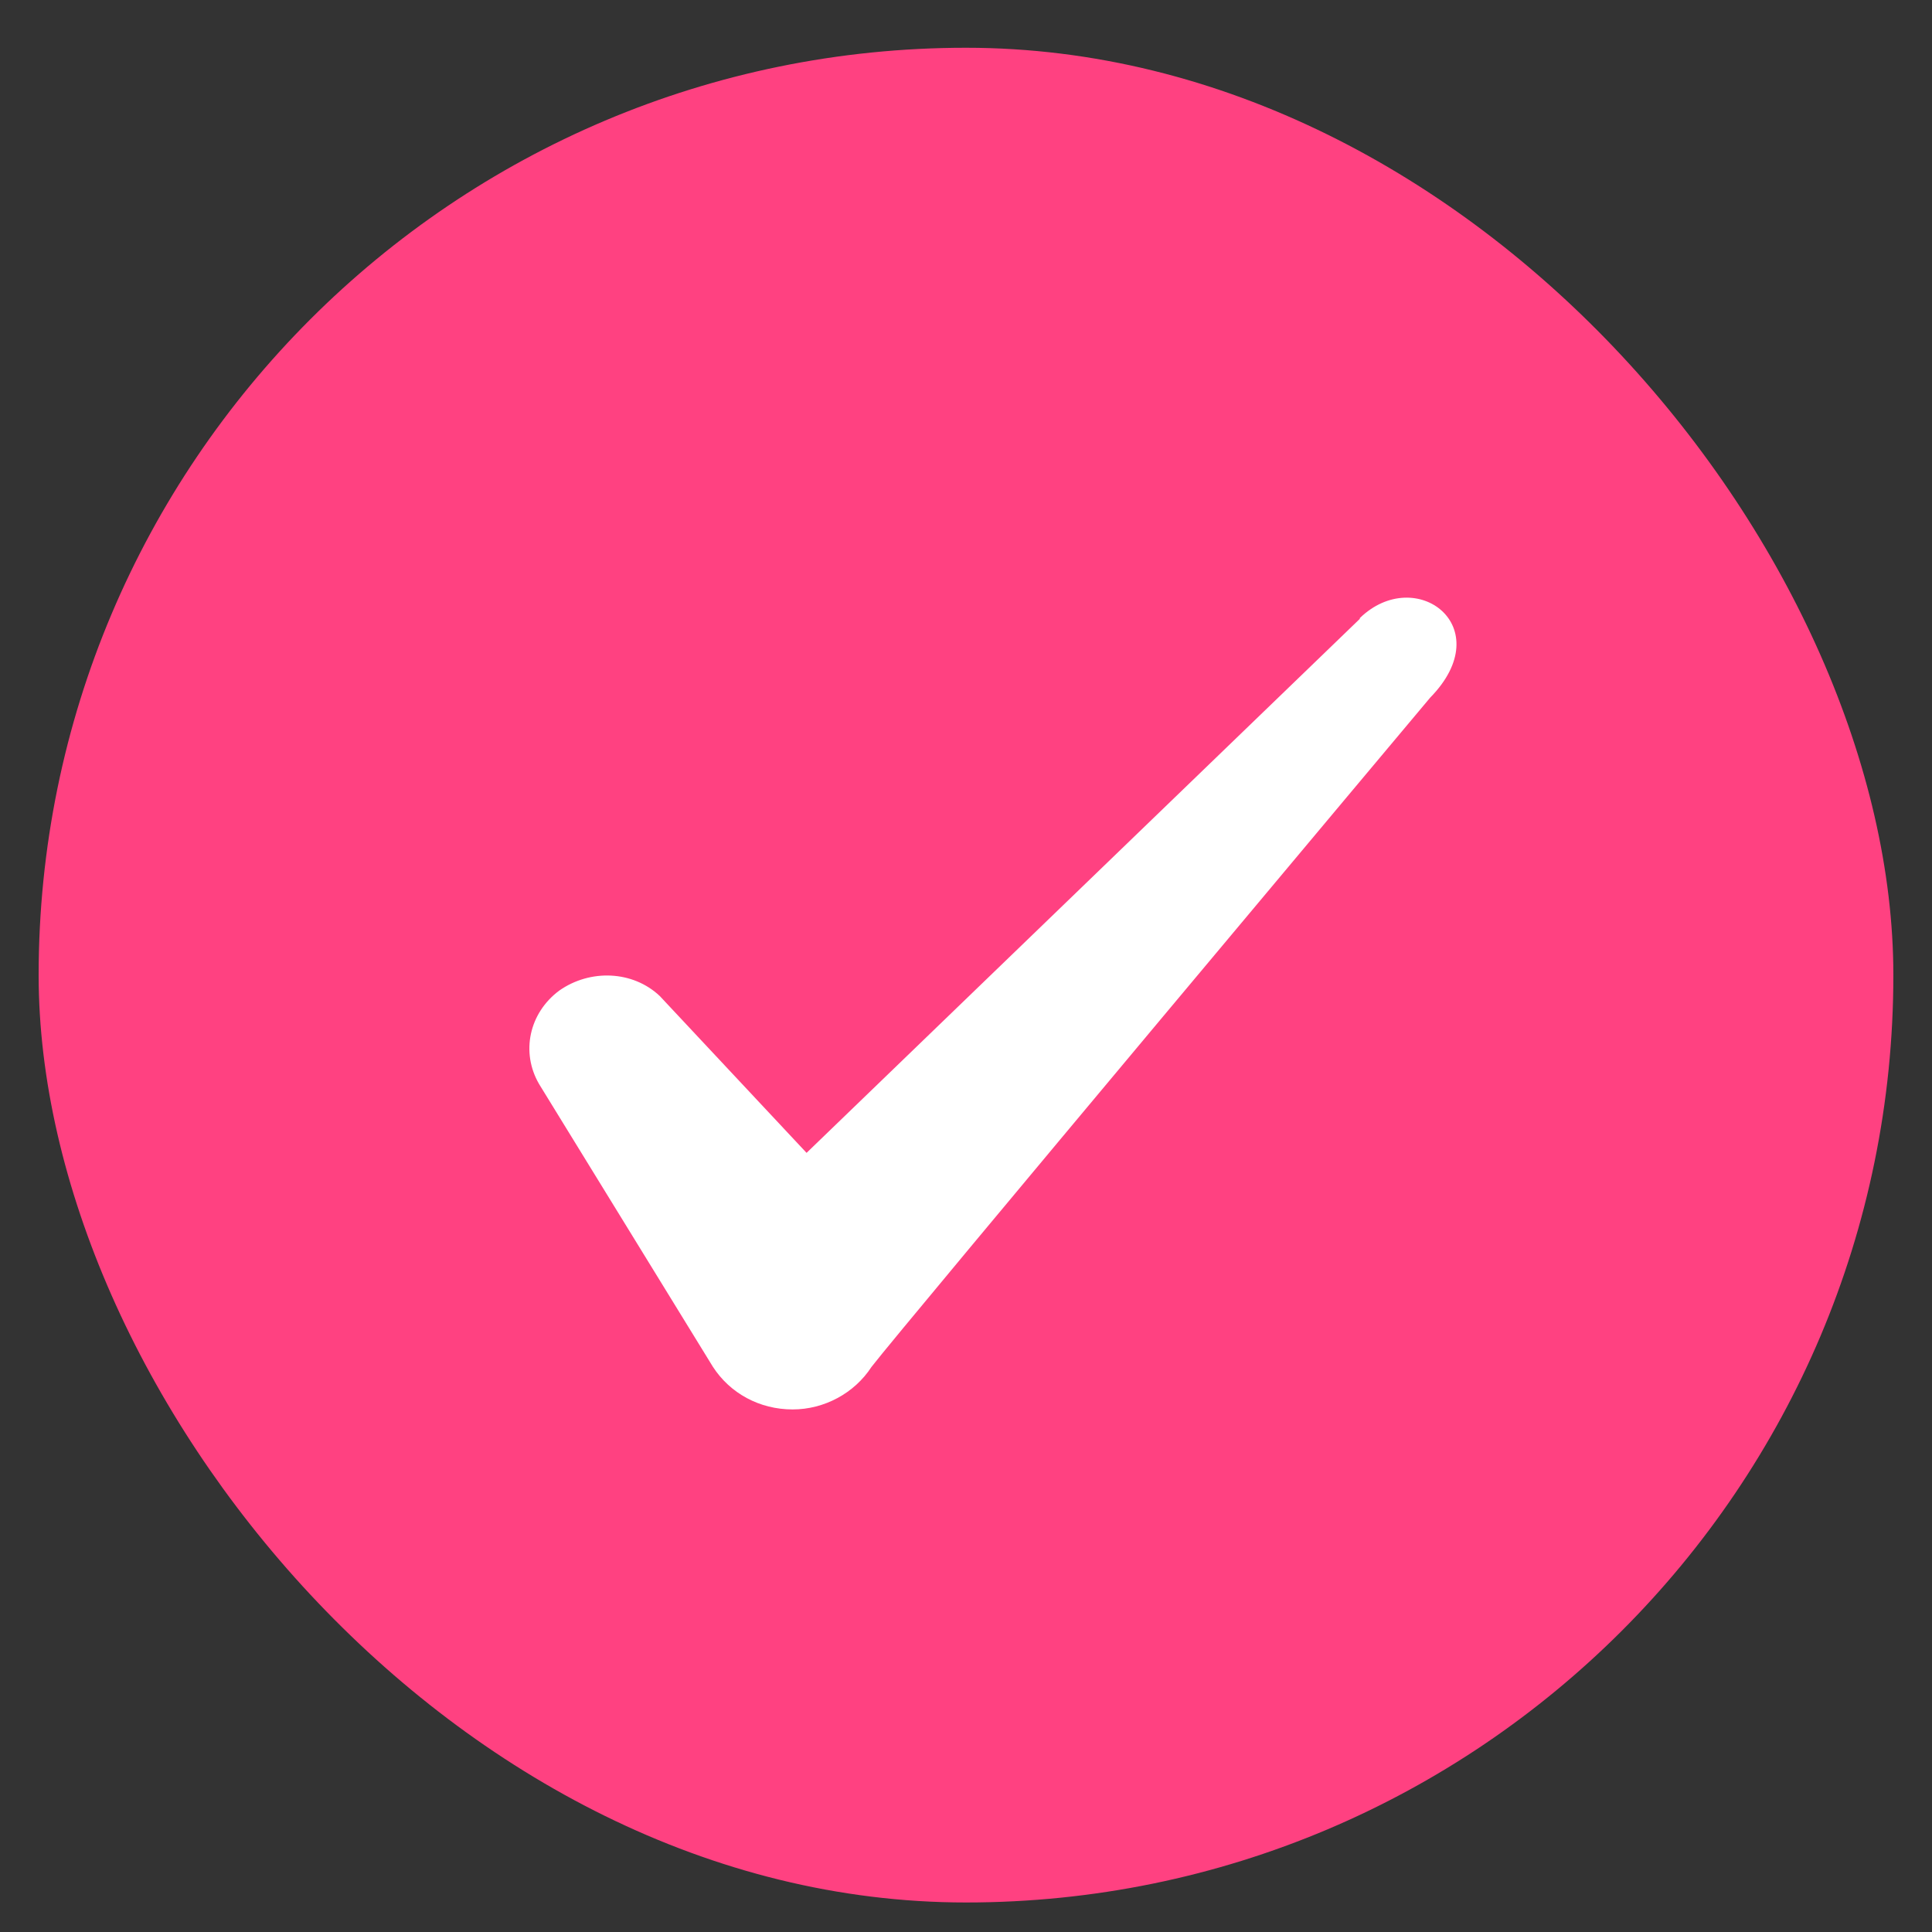
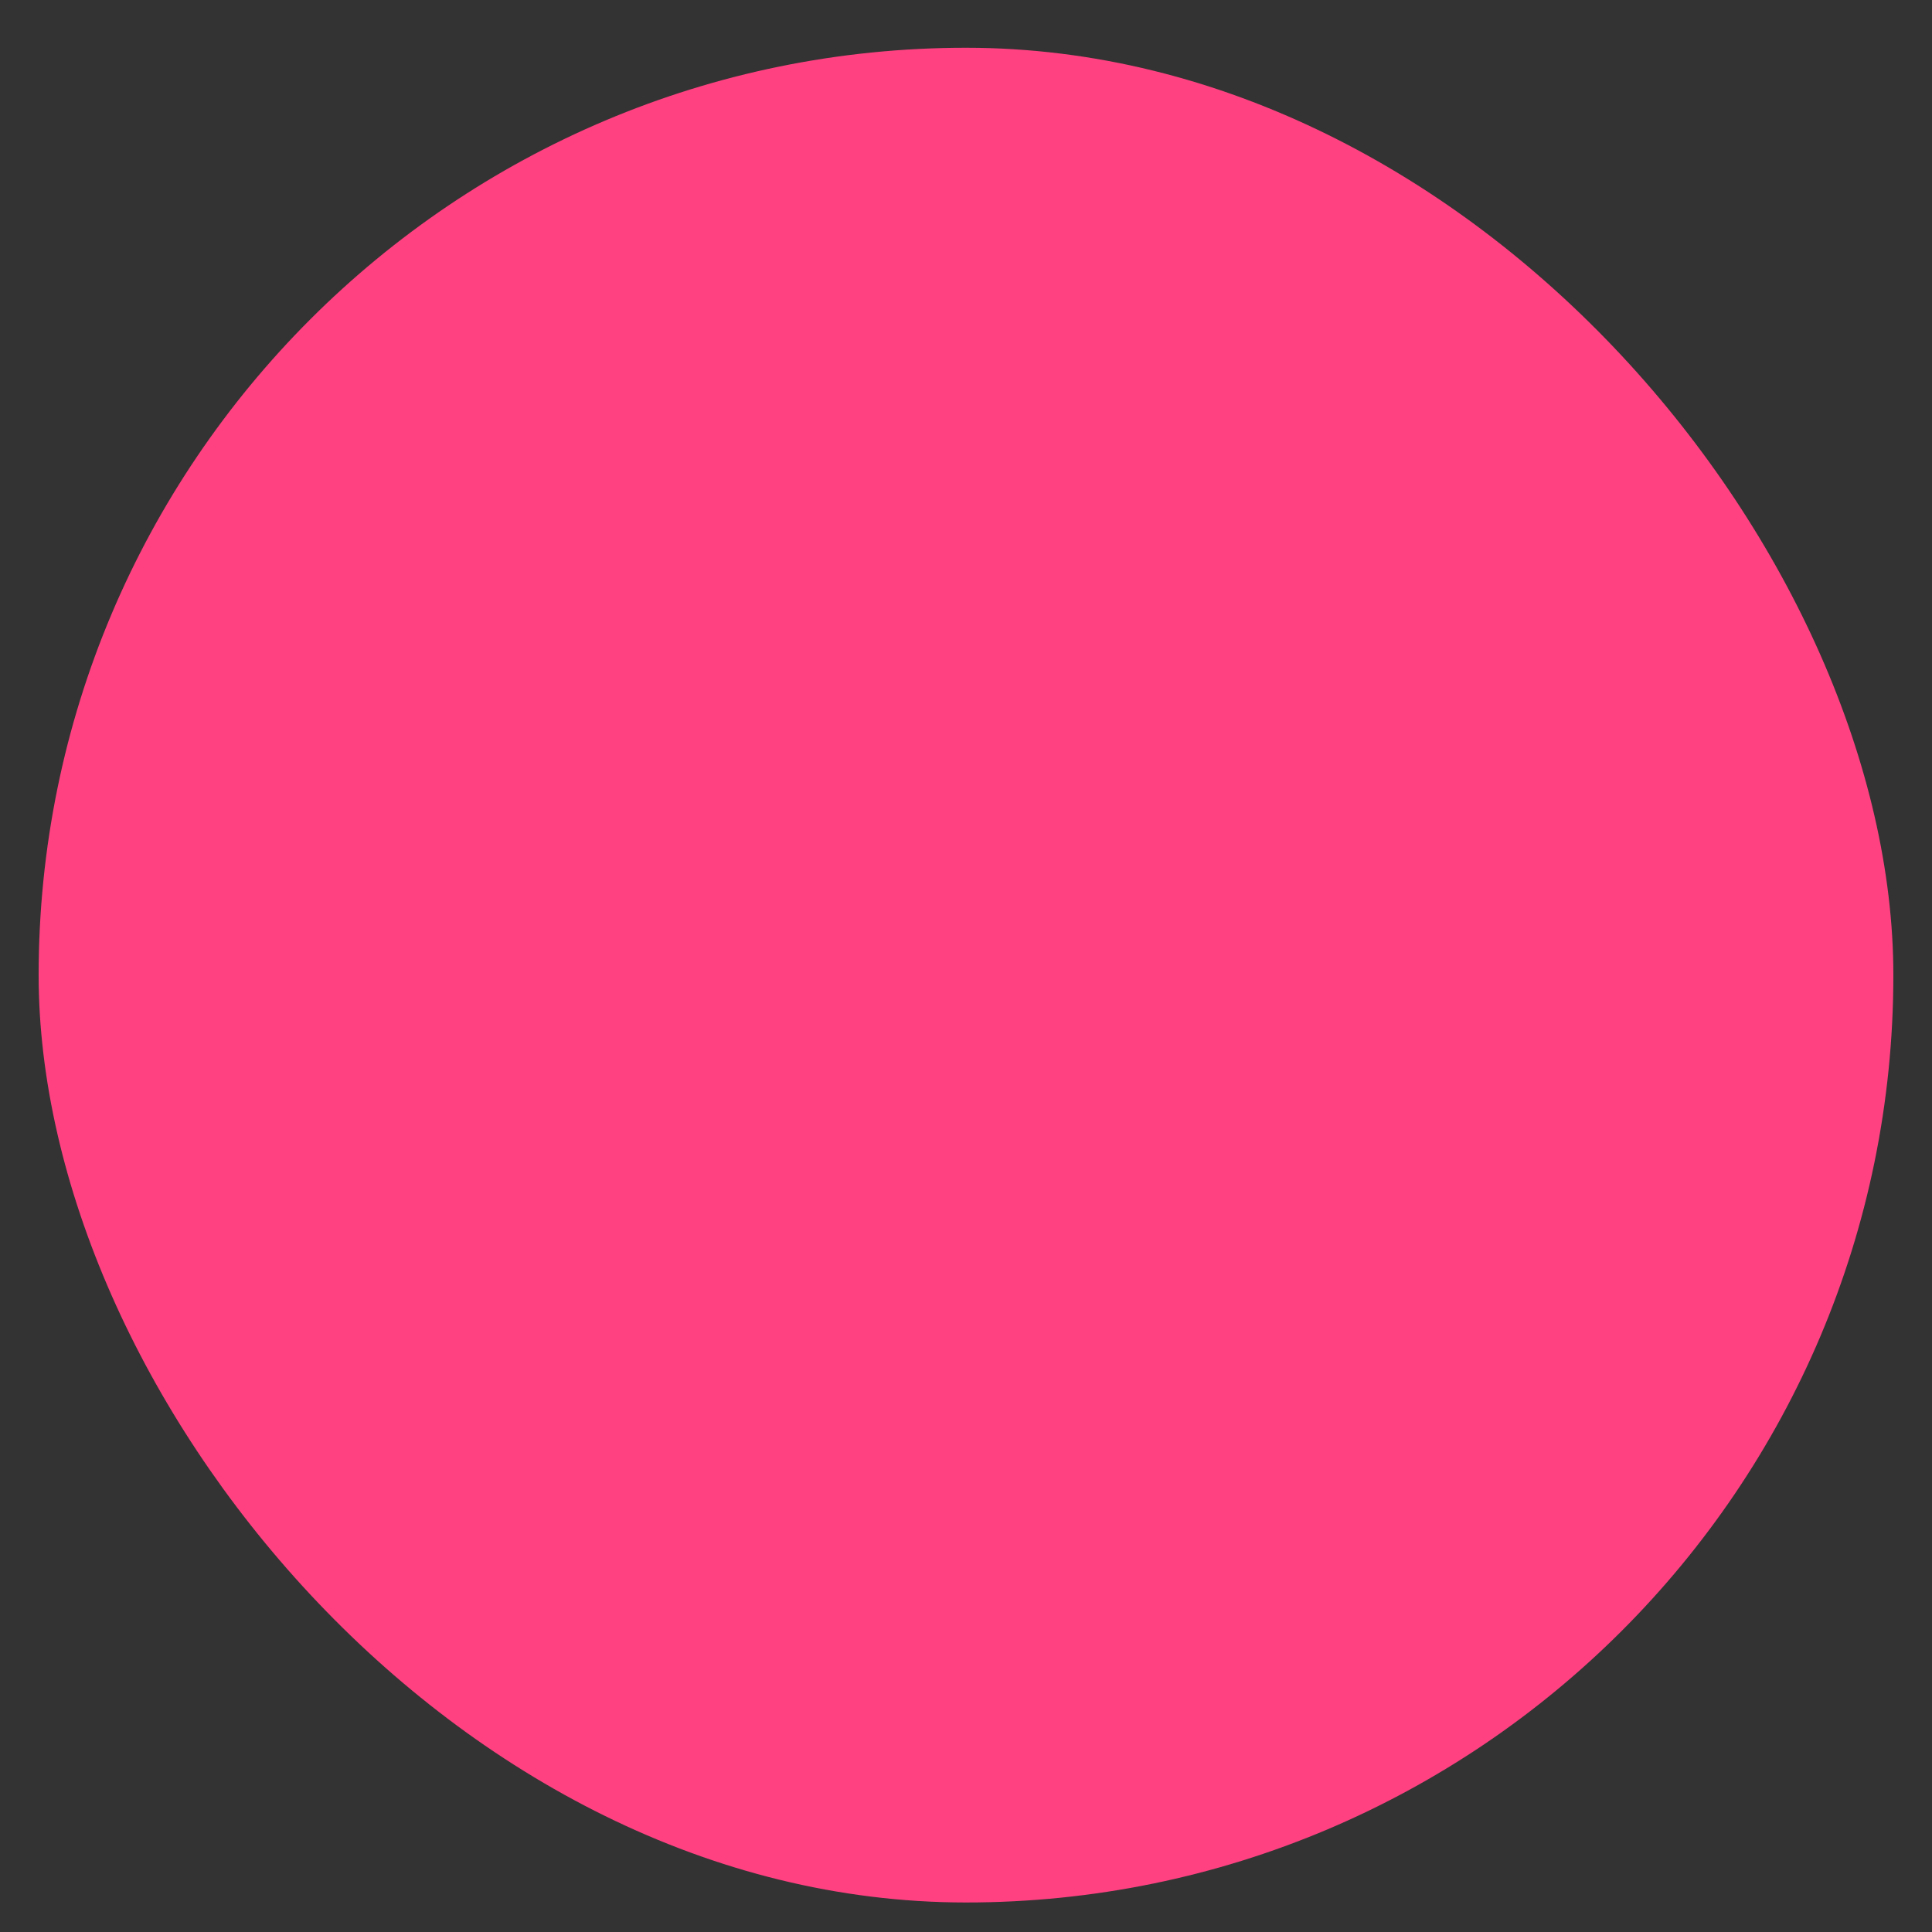
<svg xmlns="http://www.w3.org/2000/svg" width="25" height="25" viewBox="0 0 25 25" fill="none">
  <rect x="0" y="0" width="25" height="25" fill="#333333" stroke="none" />
  <rect x="0.5" y="0.618" width="24" height="24" rx="12" fill="#FF4181" />
-   <path fill-rule="evenodd" clip-rule="evenodd" d="M17.596 8.008L10.437 14.918L8.537 12.888C8.187 12.558 7.636 12.538 7.237 12.818C6.846 13.108 6.737 13.618 6.976 14.028L9.226 17.688C9.447 18.028 9.826 18.238 10.257 18.238C10.666 18.238 11.056 18.028 11.277 17.688C11.636 17.218 18.506 9.028 18.506 9.028C19.407 8.108 18.317 7.298 17.596 7.998V8.008Z" fill="white" />
</svg>